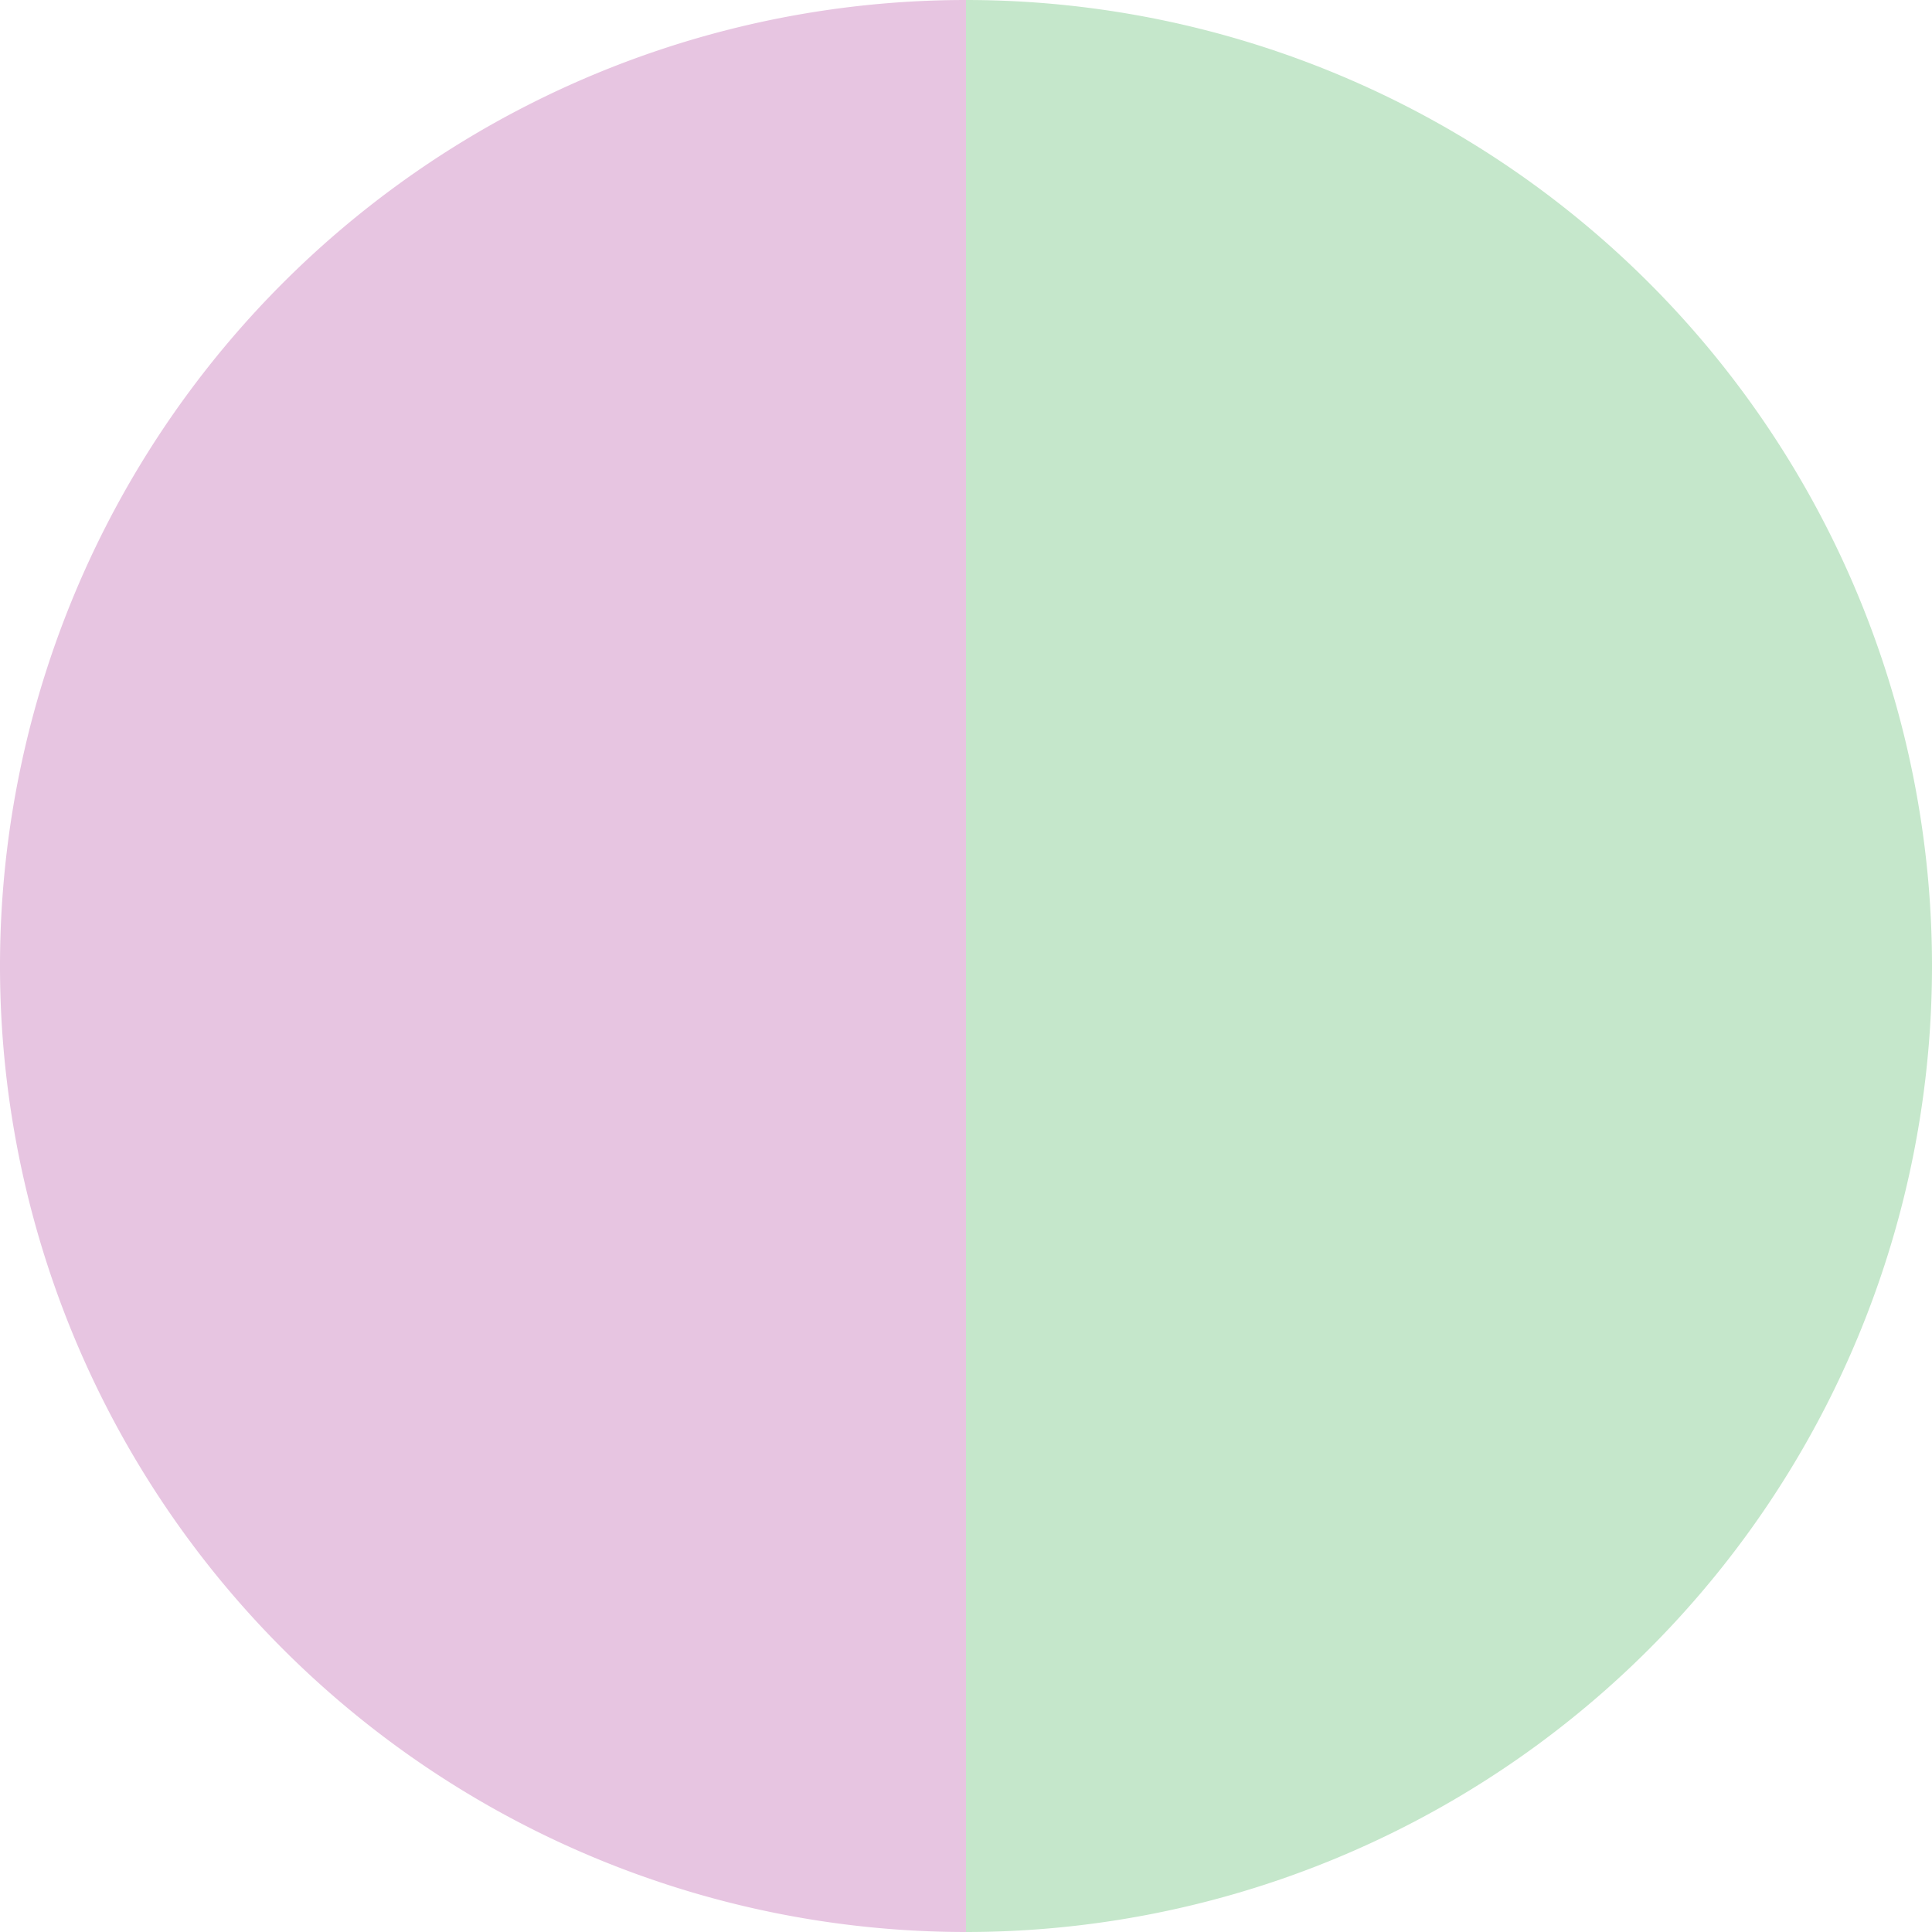
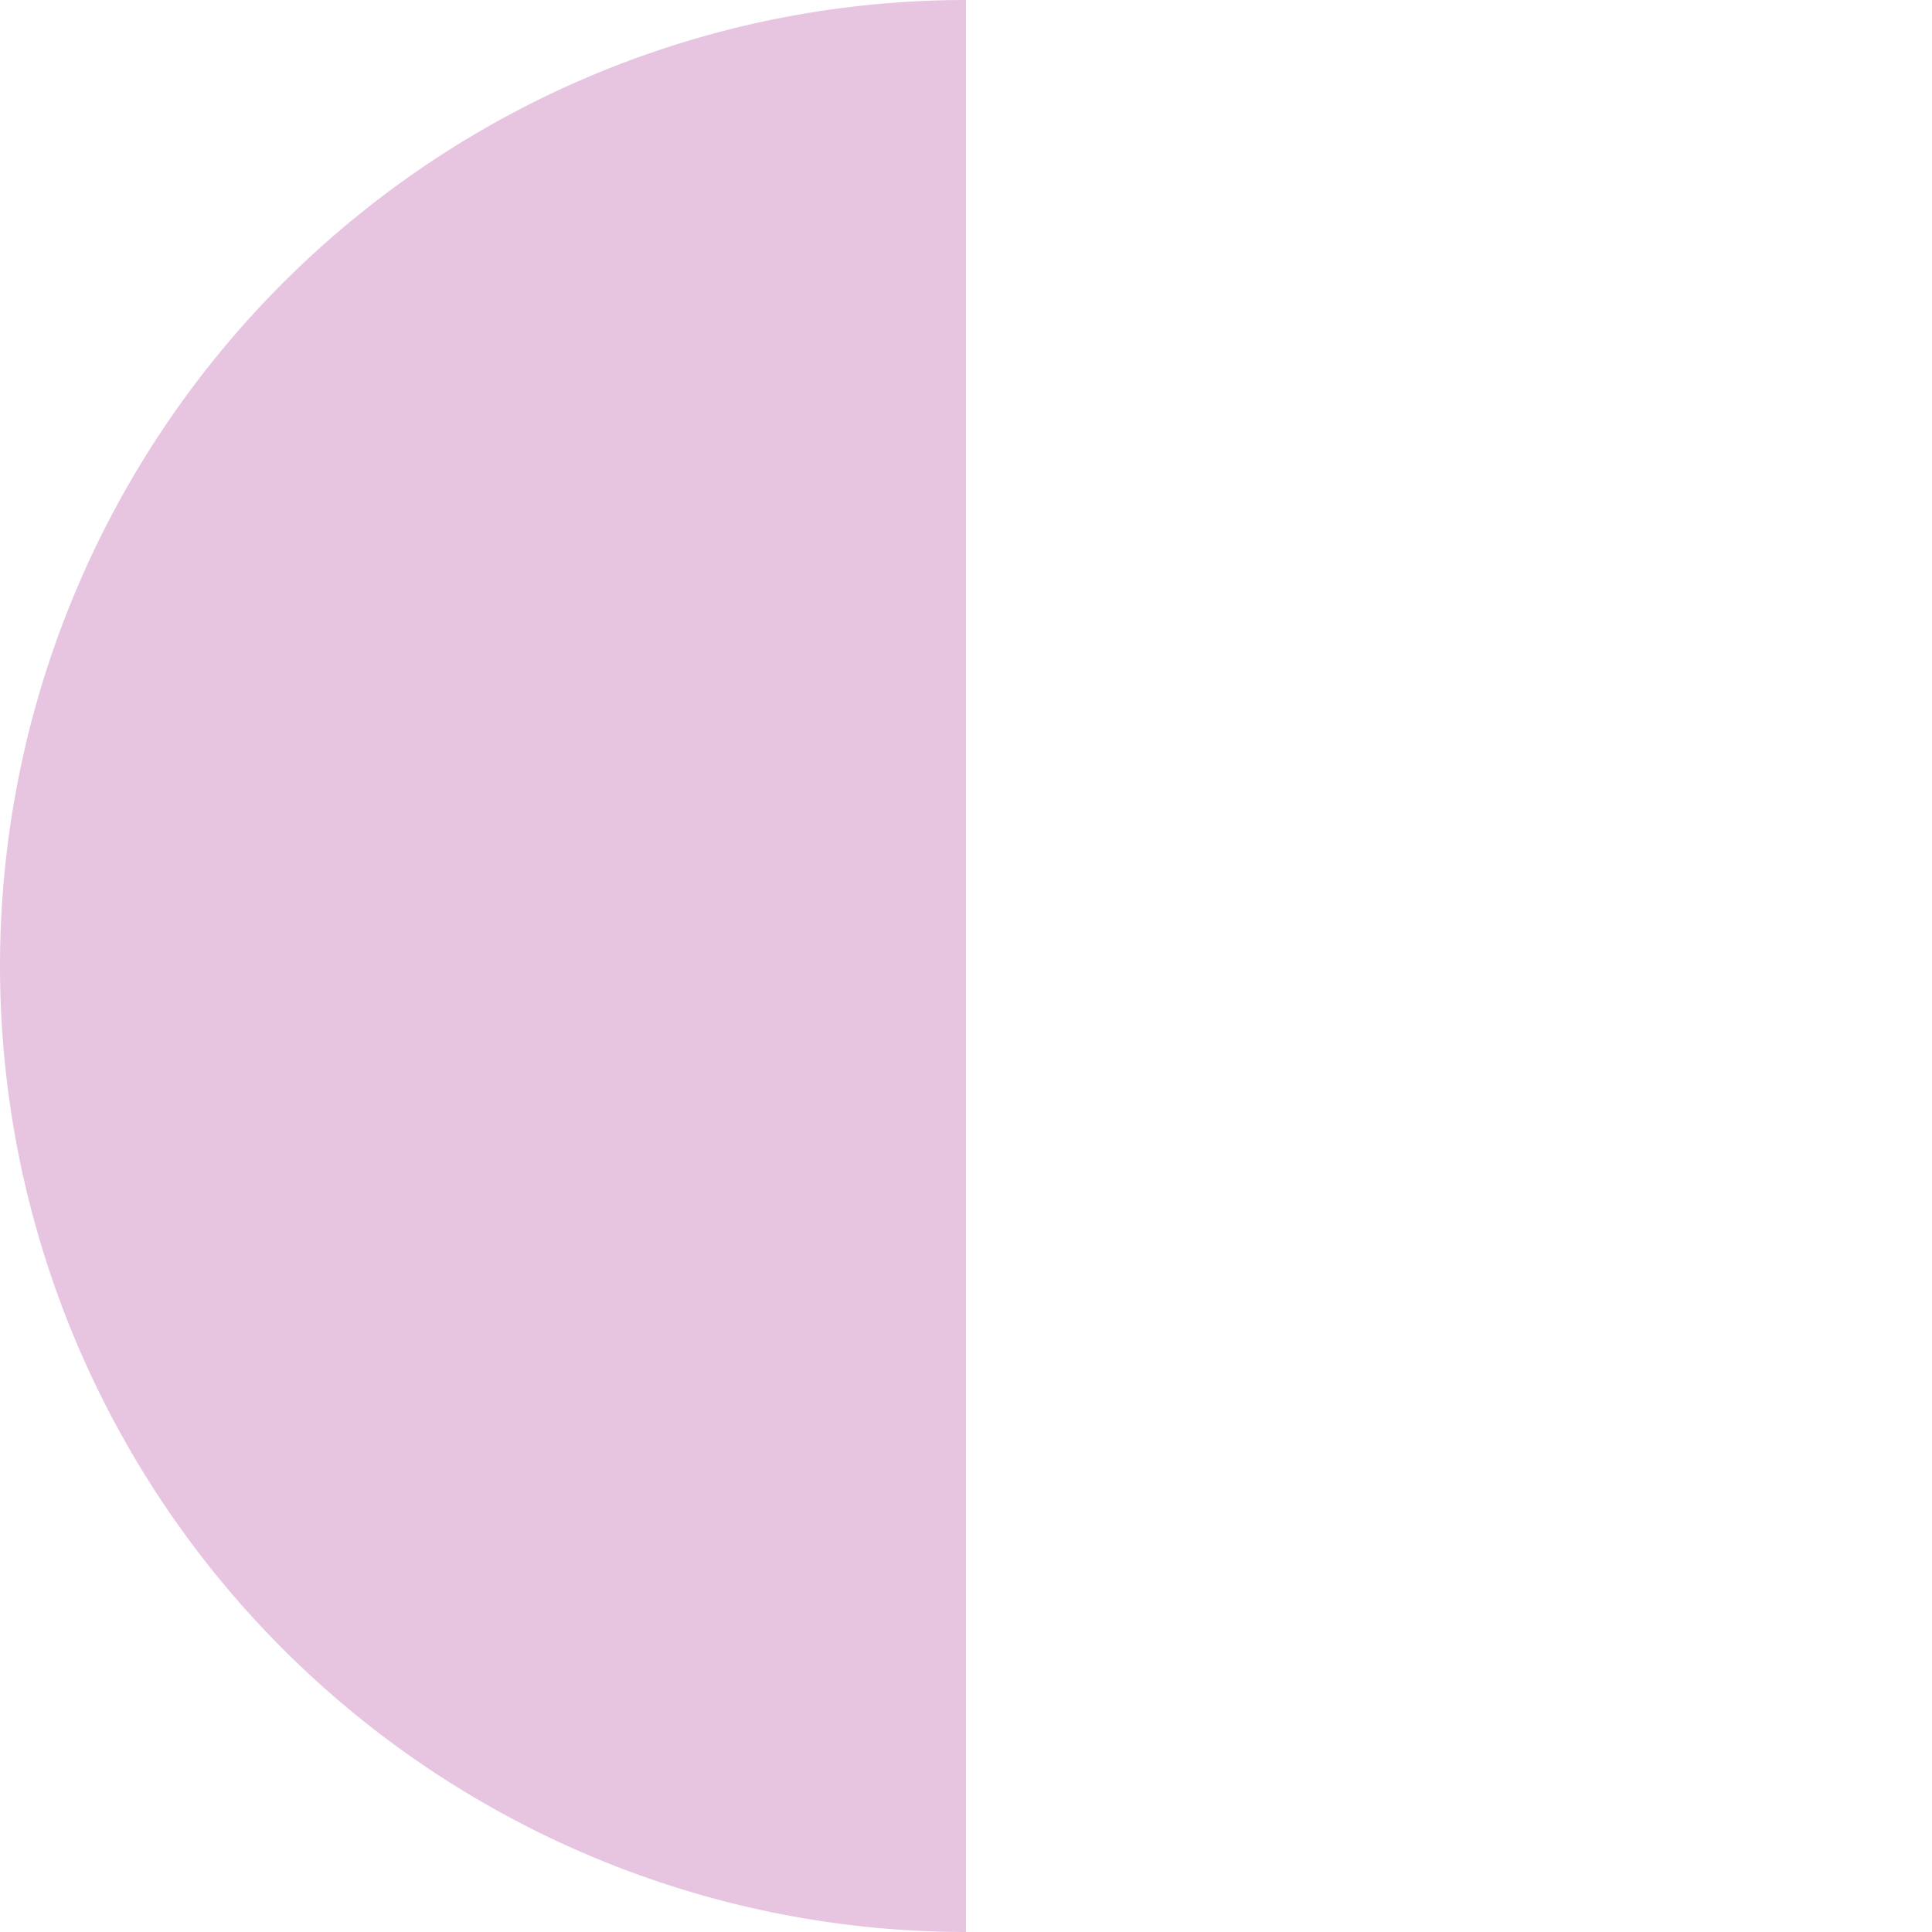
<svg xmlns="http://www.w3.org/2000/svg" width="500" height="500" viewBox="-1 -1 2 2">
-   <path d="M 0 -1               A 1,1 0 0,1 0 1             L 0,0              z" fill="#c5e7cb" />
  <path d="M 0 1               A 1,1 0 0,1 -0 -1             L 0,0              z" fill="#e7c5e1" />
</svg>